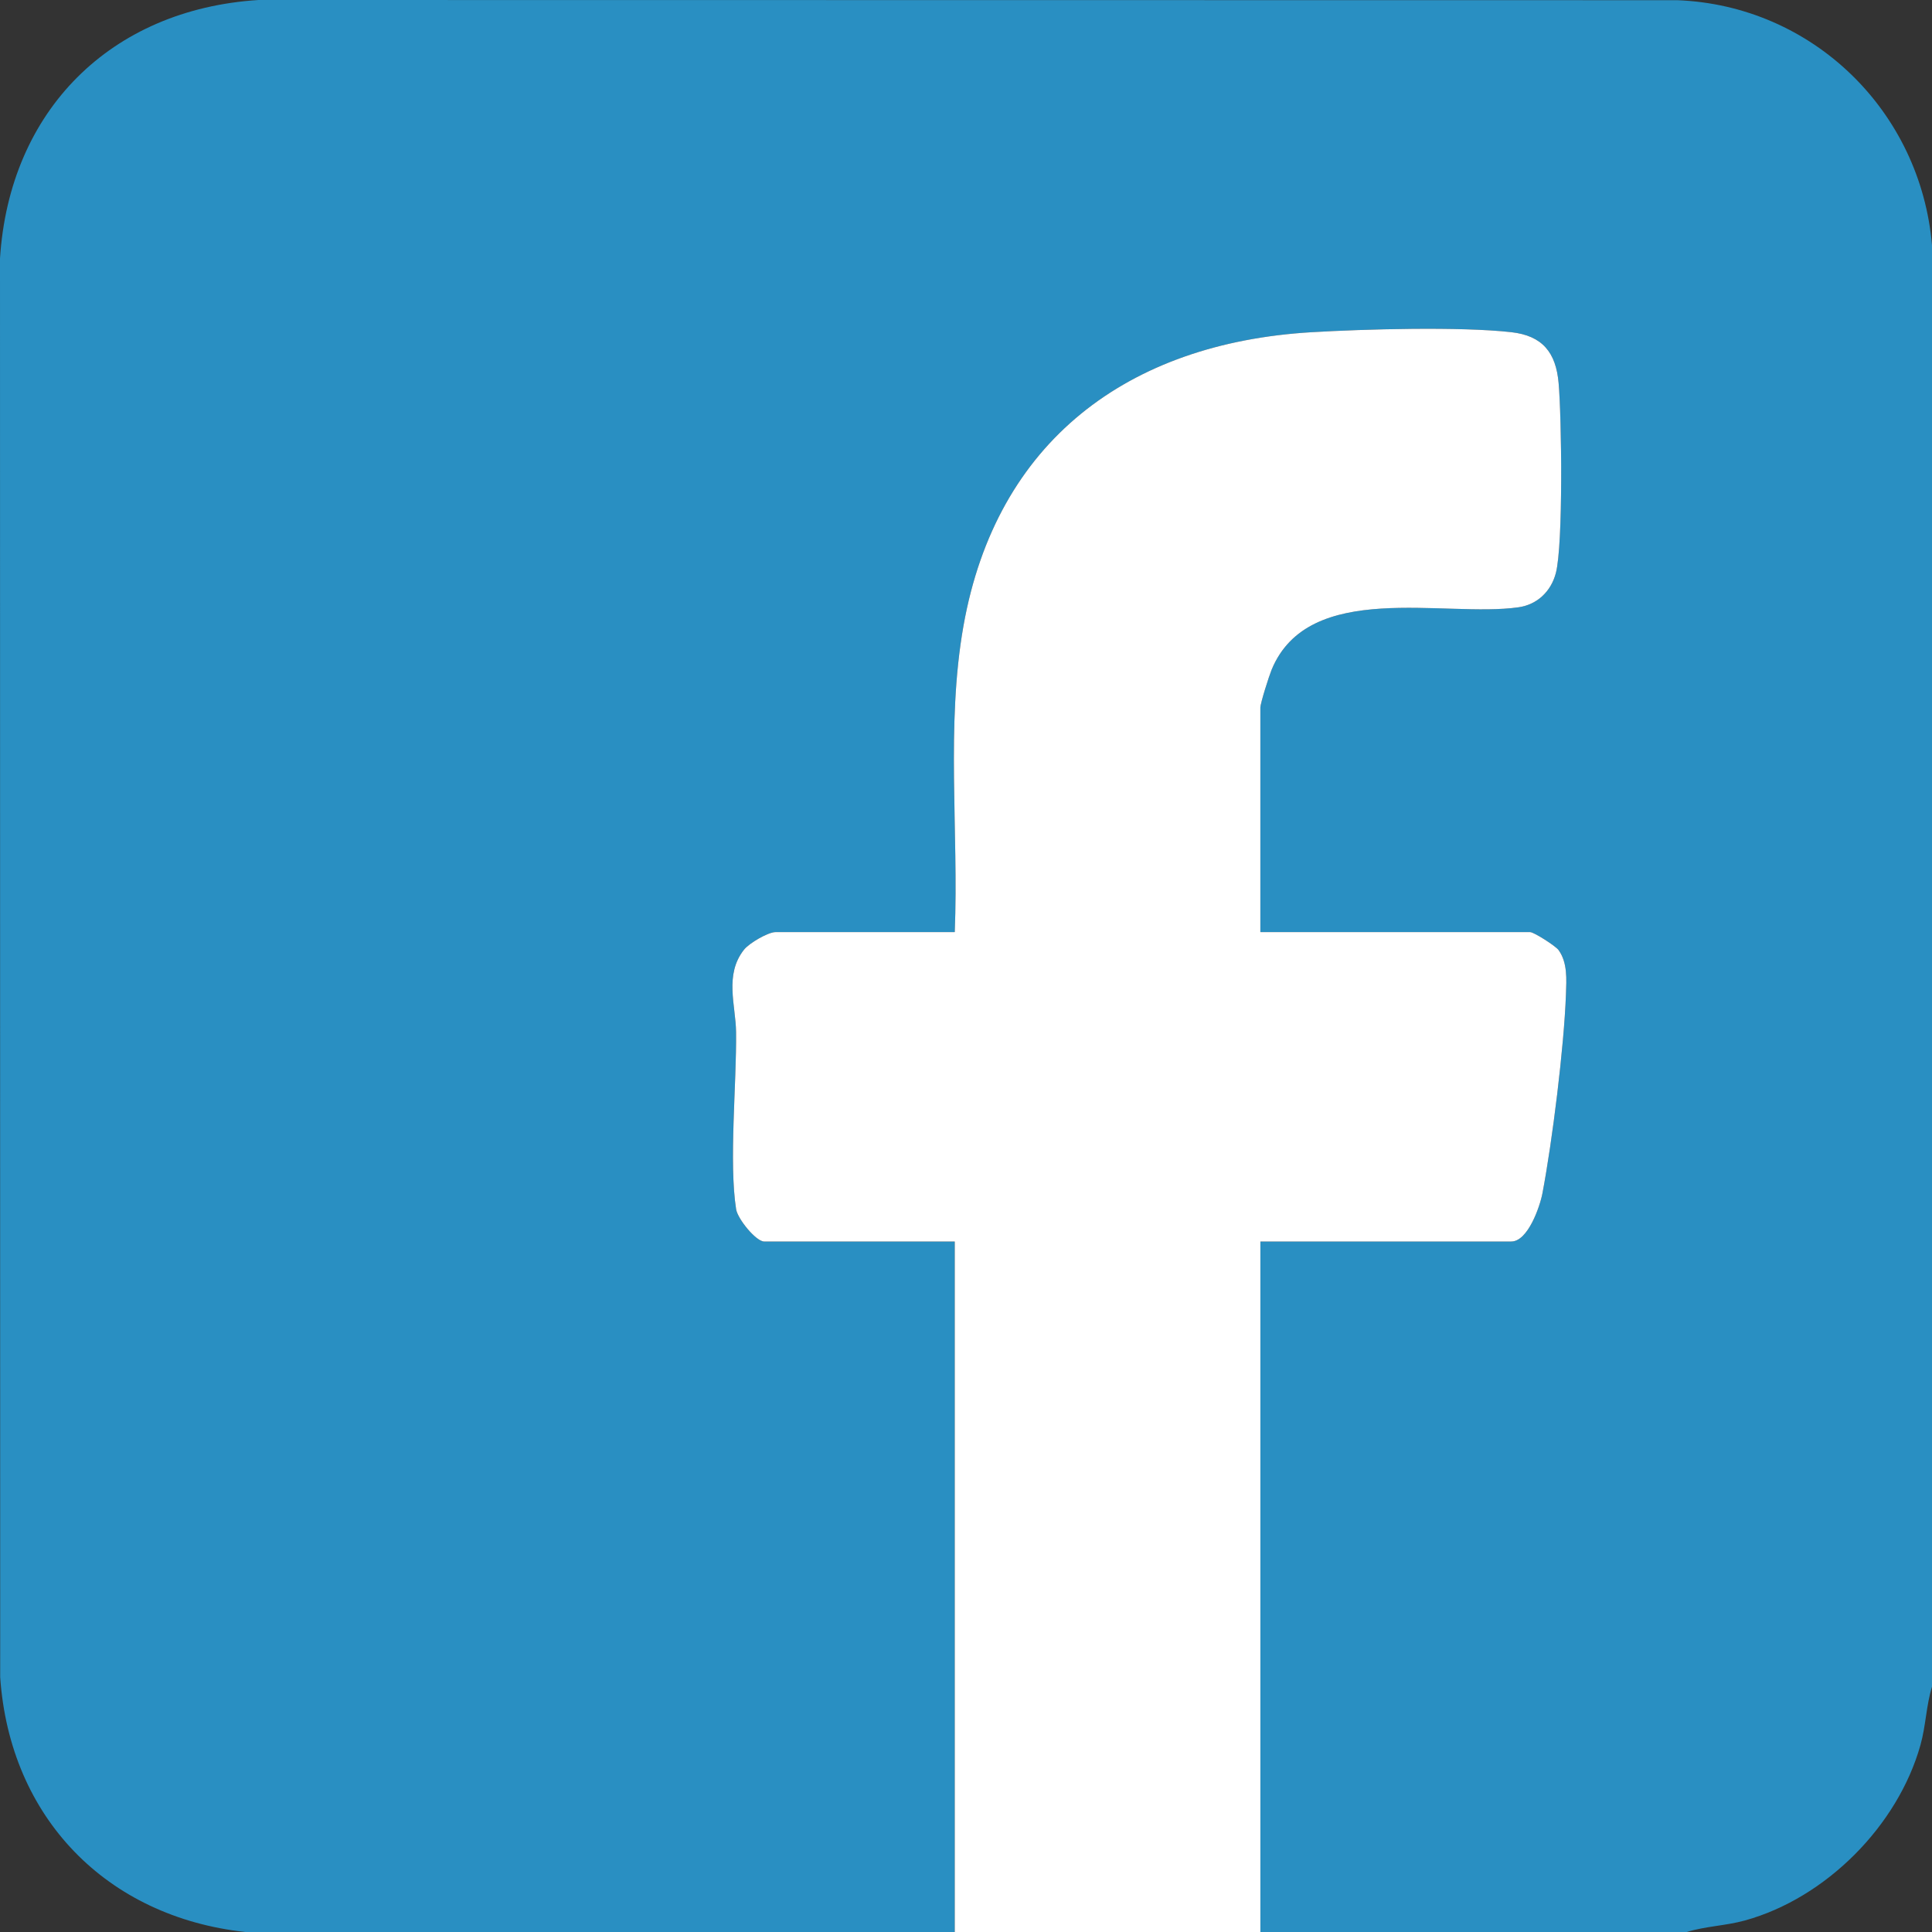
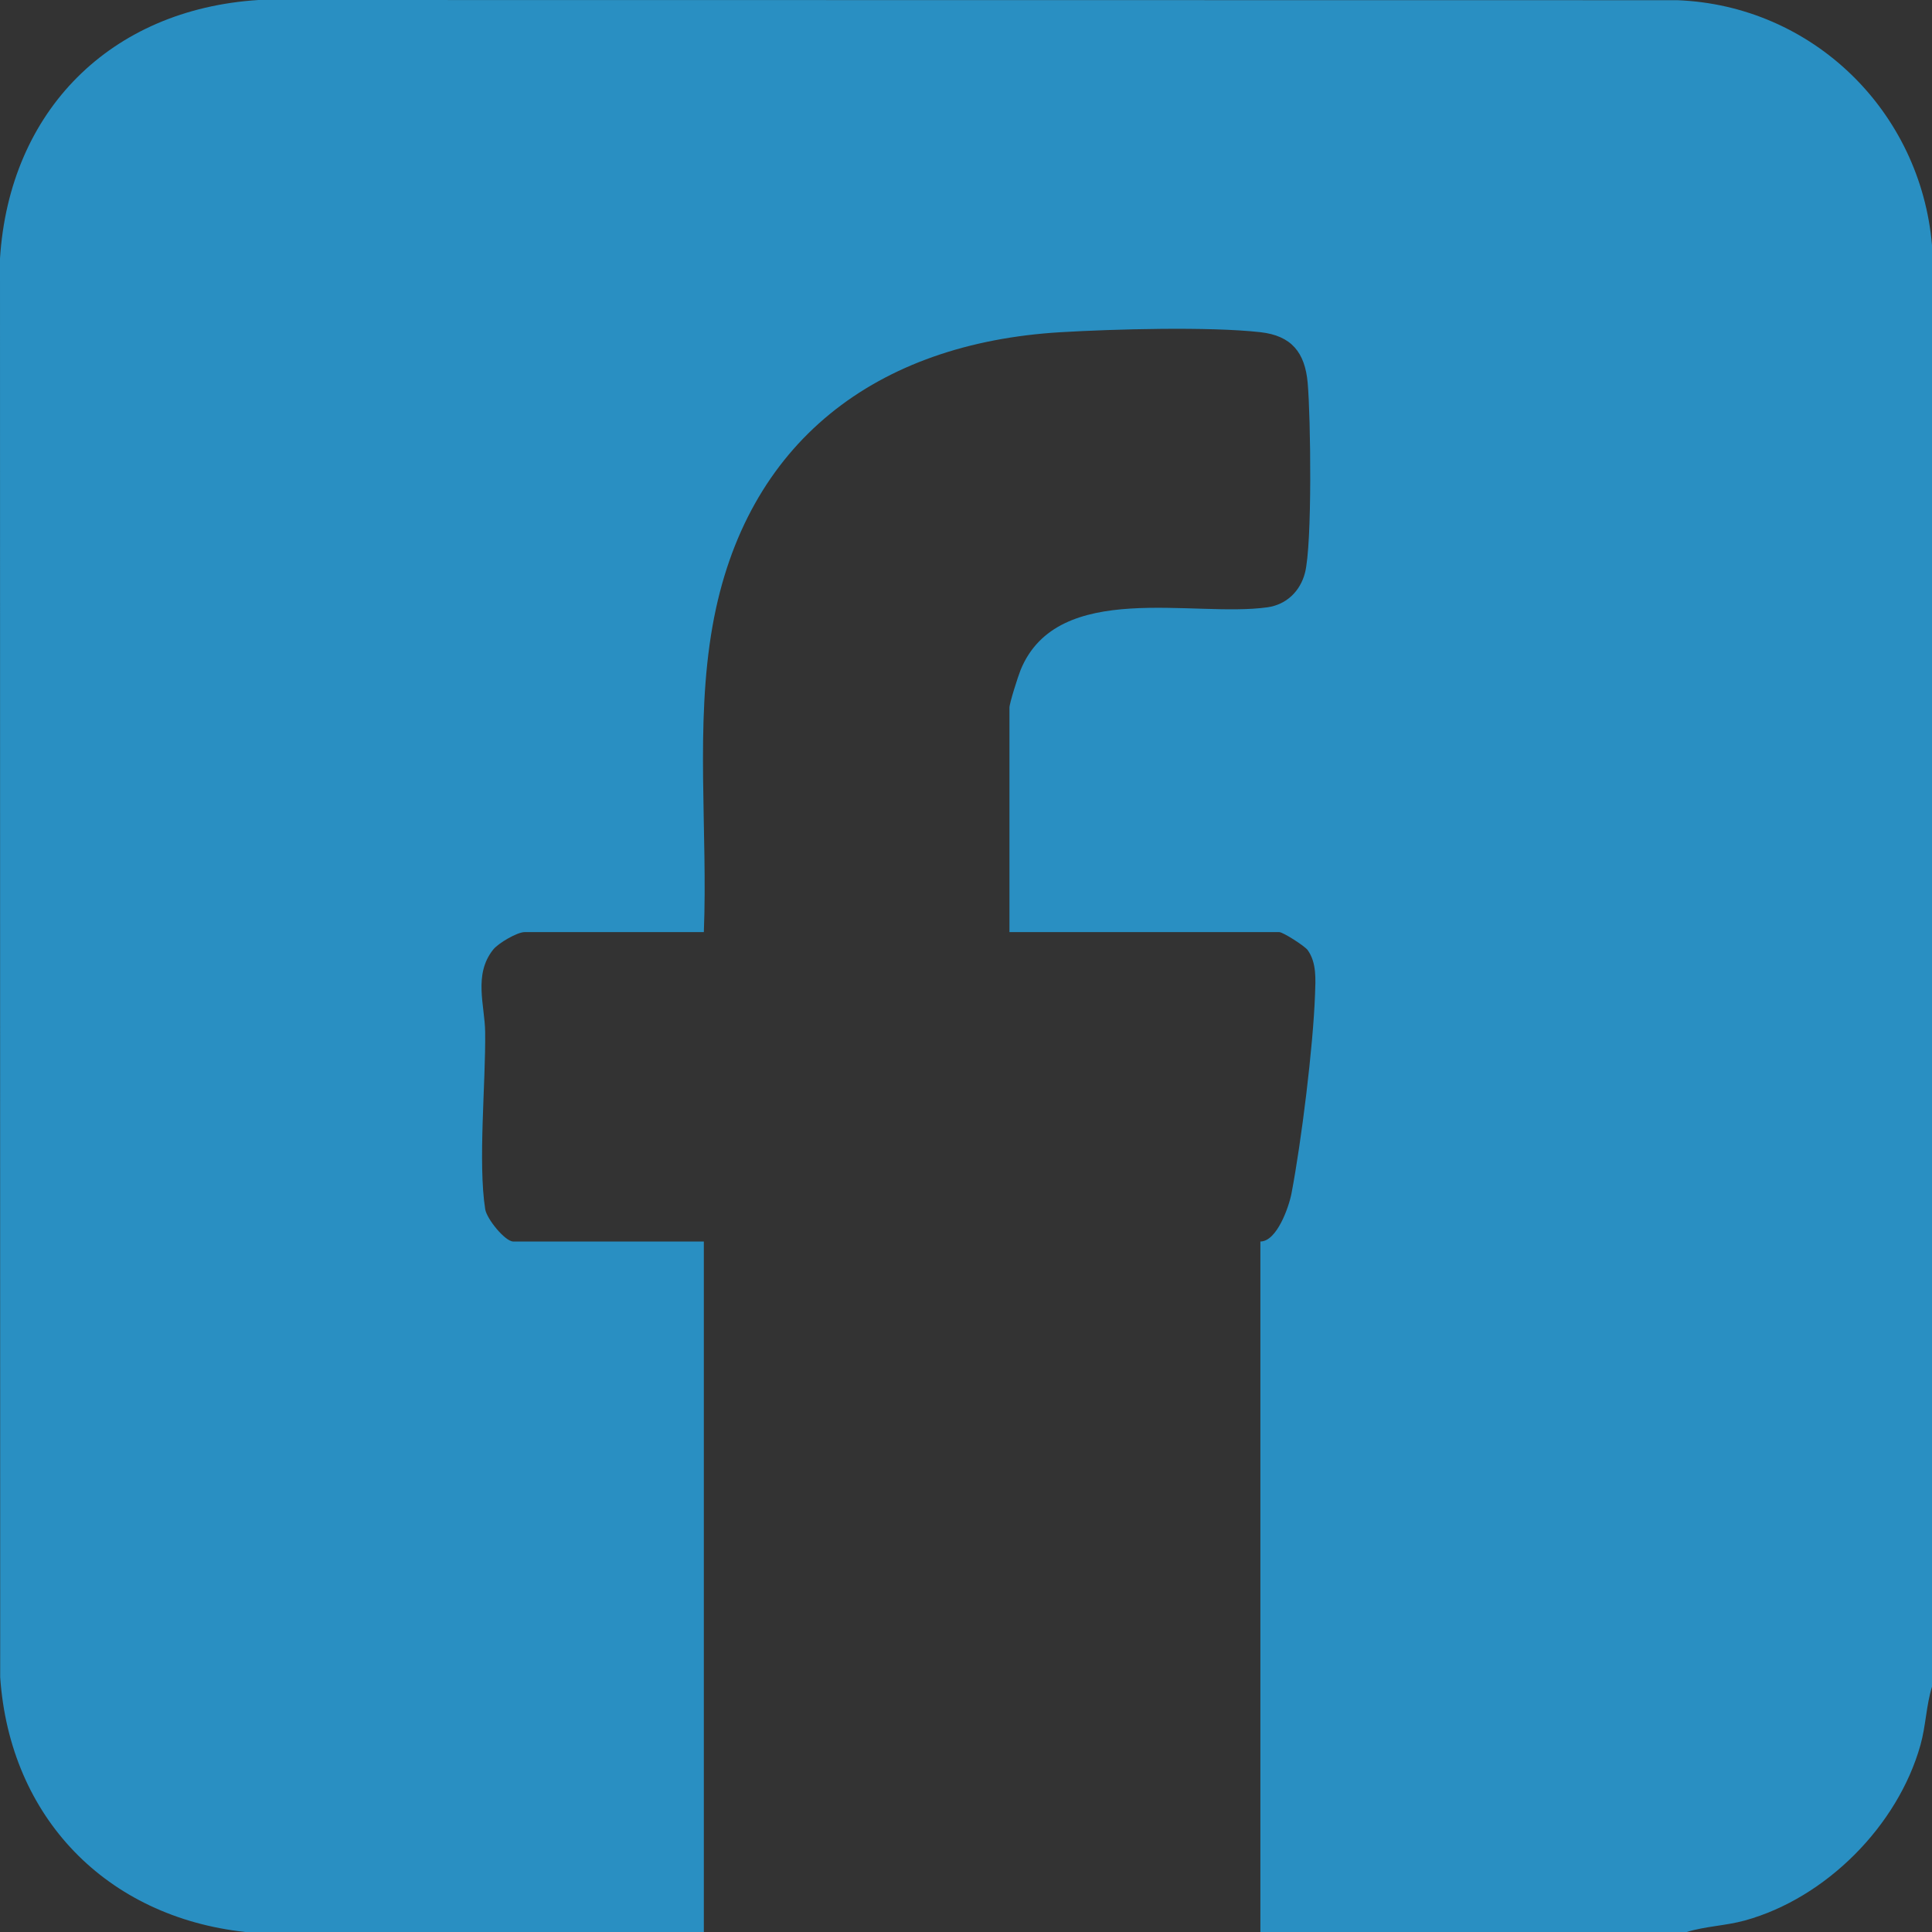
<svg xmlns="http://www.w3.org/2000/svg" id="Layer_1" data-name="Layer 1" viewBox="0 0 1000 1000">
  <rect x="0" y="0" width="1000" height="1000" fill="#333333" stroke="none" />
  <defs>
    <style>
      .cls-1 {
        fill: #fff;
      }

      .cls-2 {
        fill: #298fc2;
      }
    </style>
  </defs>
-   <path class="cls-2" d="M1000,127.02v746.03c-3.03,9.79-3.17,20.19-5.97,30.16-11.73,41.85-48.95,79.23-90.81,90.81-9.98,2.76-20.36,2.97-30.16,5.97h-220.69v-357.39h129.87c8.57,0,14.79-17.97,16.11-24.91,5.14-26.98,11.21-75.8,12.18-103.02.28-7.67.9-16.41-3.84-22.94-1.5-2.07-12.71-9.27-14.69-9.27h-139.64v-116.2c0-2.28,4.51-16.41,5.81-19.58,19.29-46.79,89.46-26.91,127.79-32.35,9.76-1.39,16.88-8.28,19.35-17.76,3.85-14.81,2.98-80.6,1.42-98.34-1.39-15.76-8.36-24.48-24.49-26.29-26.45-2.97-76.03-1.61-103.49.02-94.96,5.65-163.09,56.43-180.05,151.95-9.14,51.48-2.44,106.33-4.52,158.55h-92.77c-3.84,0-13.61,5.7-16.3,9.09-10.28,12.94-4.3,28.82-4.12,42.59.33,26.4-3.78,67.65.03,91.76.8,5.05,10.3,16.71,14.54,16.71h98.62v357.39H127.02C55.03,992.18,5.09,940.67.1,868.15L0,133.78C4.86,57.24,57.25,4.86,133.78,0l734.38.1c70.08,2.73,125.94,57.4,131.85,126.92Z" />
-   <path class="cls-1" d="M494.18,1000v-357.39h-98.62c-4.24,0-13.74-11.66-14.54-16.71-3.81-24.11.3-65.36-.03-91.76-.17-13.76-6.15-29.65,4.12-42.59,2.69-3.39,12.46-9.09,16.3-9.09h92.77c2.08-52.22-4.62-107.07,4.52-158.55,16.96-95.52,85.09-146.31,180.05-151.95,27.46-1.63,77.05-2.99,103.49-.02,16.13,1.81,23.1,10.53,24.49,26.29,1.57,17.74,2.43,83.54-1.42,98.34-2.46,9.48-9.59,16.37-19.35,17.76-38.33,5.45-108.5-14.44-127.79,32.35-1.3,3.16-5.81,17.3-5.81,19.58v116.2h139.64c1.98,0,13.19,7.2,14.69,9.27,4.74,6.53,4.11,15.27,3.84,22.94-.98,27.22-7.04,76.04-12.18,103.02-1.32,6.93-7.53,24.91-16.11,24.91h-129.87v357.39h-158.19Z" />
+   <path class="cls-2" d="M1000,127.02v746.03c-3.03,9.79-3.17,20.19-5.97,30.16-11.73,41.85-48.95,79.23-90.81,90.81-9.98,2.76-20.36,2.97-30.16,5.97h-220.69v-357.39c8.57,0,14.79-17.97,16.11-24.91,5.14-26.98,11.21-75.8,12.18-103.02.28-7.67.9-16.41-3.84-22.94-1.5-2.07-12.71-9.27-14.69-9.27h-139.64v-116.2c0-2.28,4.51-16.41,5.81-19.58,19.29-46.79,89.46-26.91,127.79-32.35,9.76-1.39,16.88-8.28,19.35-17.76,3.85-14.81,2.98-80.6,1.42-98.34-1.39-15.76-8.36-24.48-24.49-26.29-26.45-2.97-76.03-1.61-103.49.02-94.96,5.65-163.09,56.43-180.05,151.95-9.14,51.48-2.44,106.33-4.52,158.55h-92.77c-3.84,0-13.61,5.7-16.3,9.09-10.28,12.94-4.3,28.82-4.12,42.59.33,26.4-3.78,67.65.03,91.76.8,5.05,10.3,16.71,14.54,16.71h98.62v357.39H127.02C55.03,992.18,5.09,940.67.1,868.15L0,133.78C4.86,57.24,57.25,4.86,133.78,0l734.38.1c70.08,2.73,125.94,57.4,131.85,126.92Z" />
</svg>